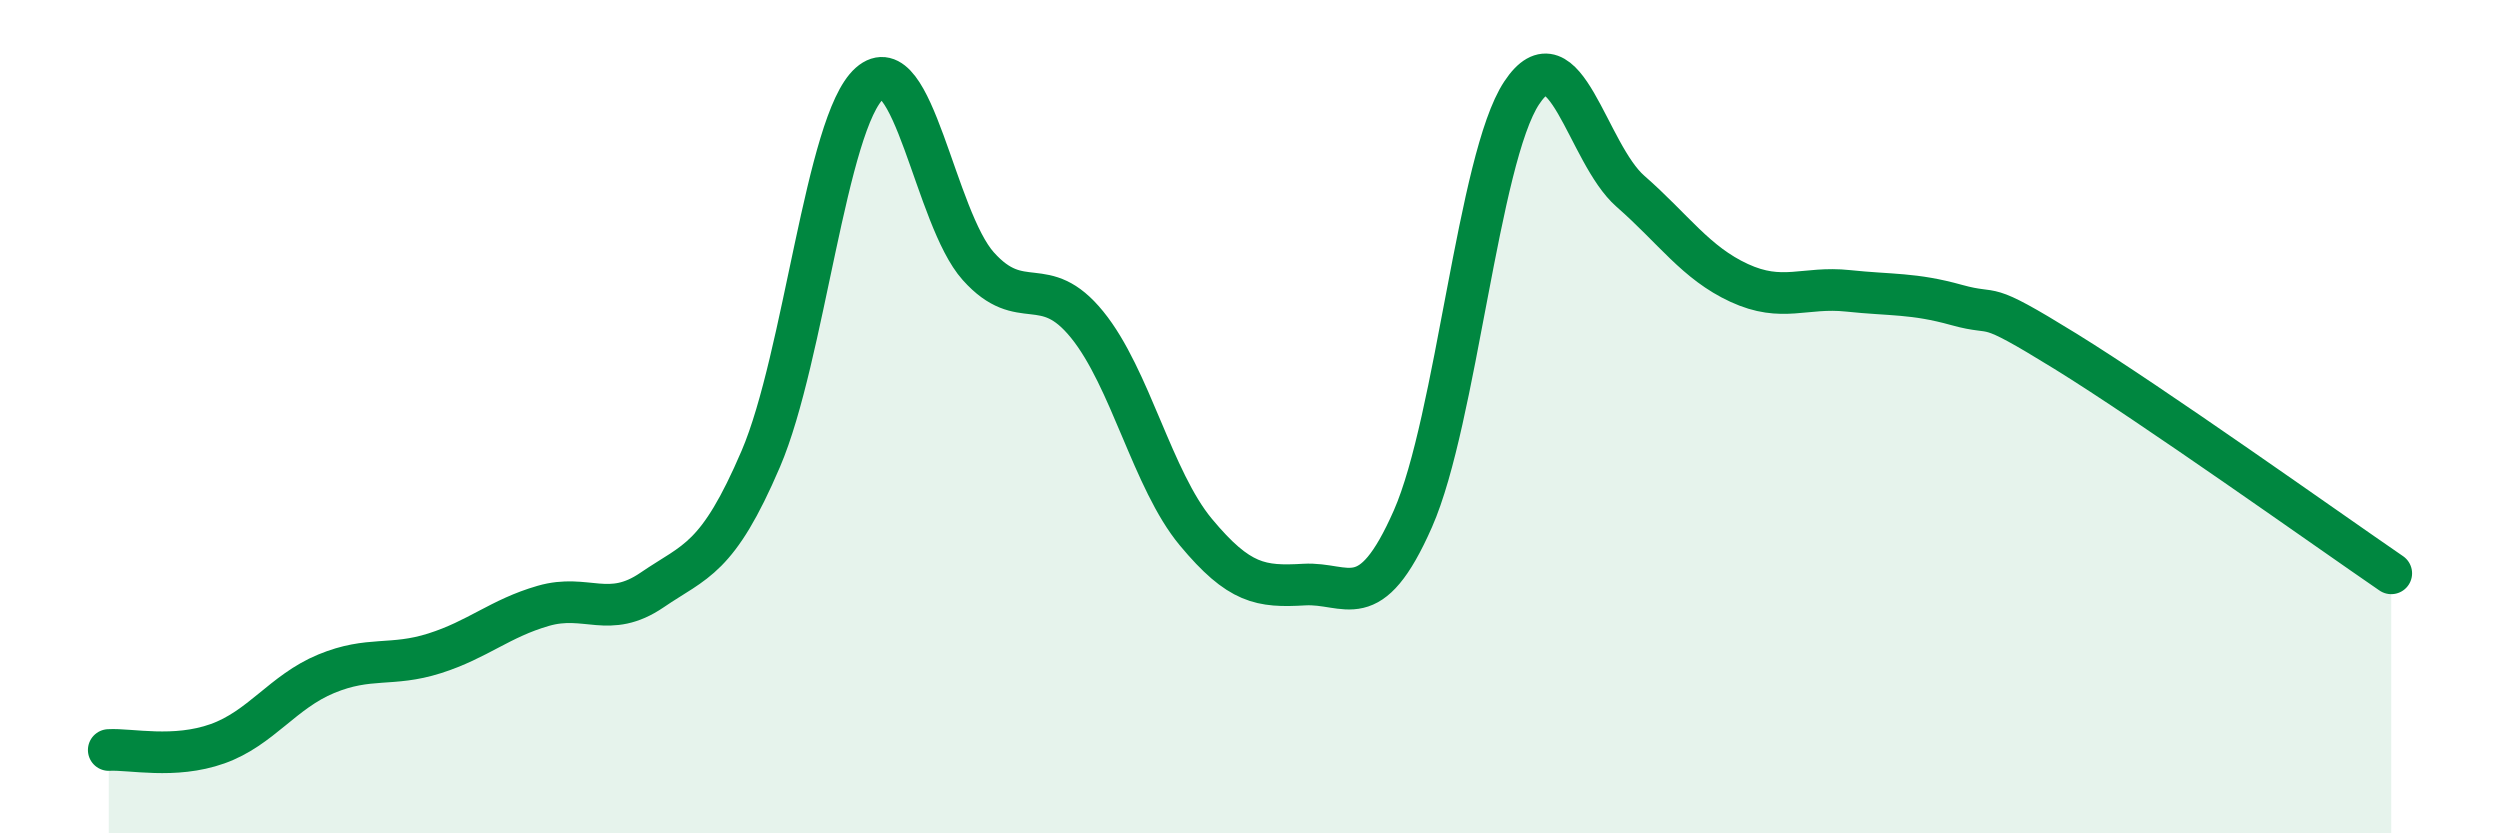
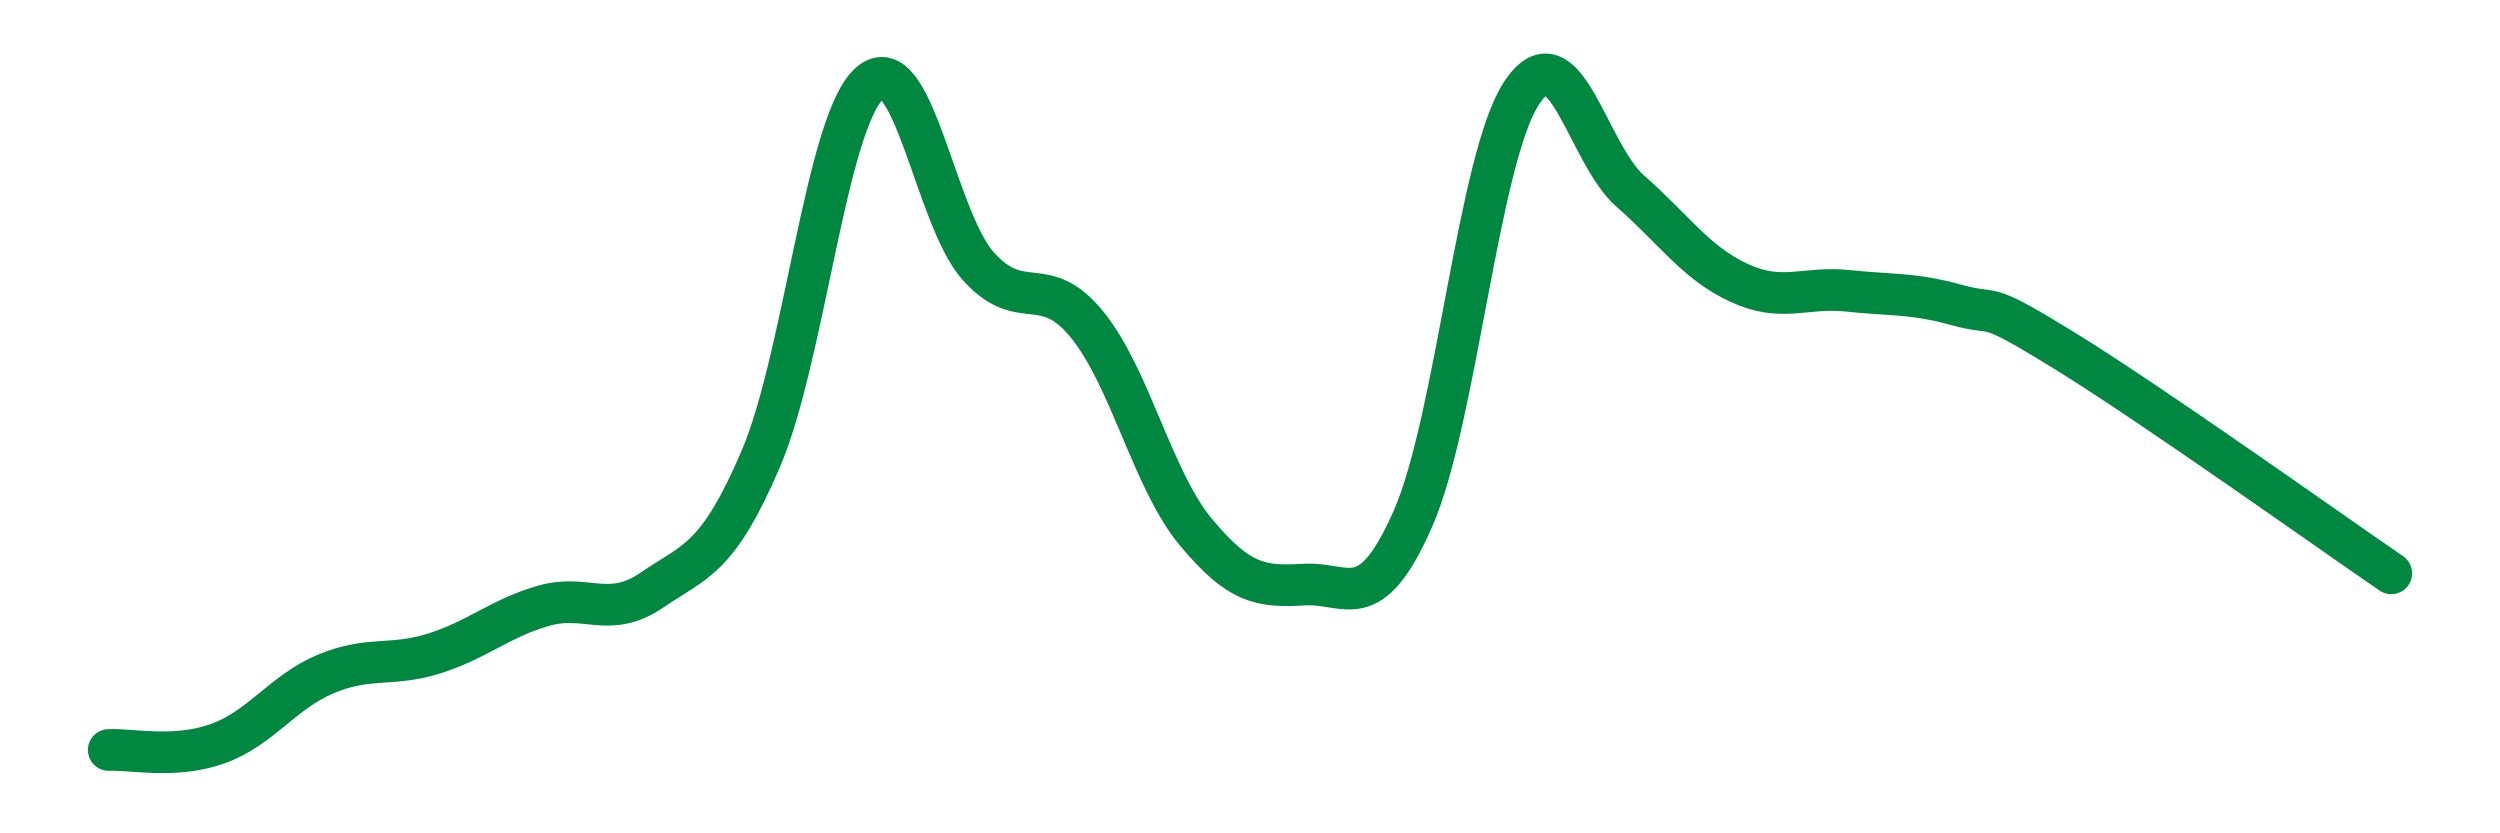
<svg xmlns="http://www.w3.org/2000/svg" width="60" height="20" viewBox="0 0 60 20">
-   <path d="M 2.61,18 C 3.13,17.97 4.18,18.22 5.22,17.85 C 6.26,17.48 6.79,16.6 7.83,16.17 C 8.87,15.74 9.39,16.01 10.43,15.68 C 11.47,15.35 12,14.84 13.04,14.54 C 14.08,14.24 14.61,14.87 15.65,14.16 C 16.69,13.45 17.22,13.44 18.26,11.01 C 19.3,8.58 19.83,2.92 20.87,2 C 21.91,1.08 22.44,5.23 23.48,6.39 C 24.52,7.55 25.05,6.51 26.09,7.79 C 27.13,9.07 27.66,11.52 28.7,12.77 C 29.74,14.02 30.26,14.09 31.3,14.03 C 32.34,13.97 32.87,14.81 33.91,12.45 C 34.95,10.09 35.48,3.8 36.52,2.23 C 37.56,0.66 38.09,3.68 39.13,4.59 C 40.17,5.5 40.7,6.31 41.74,6.79 C 42.78,7.27 43.31,6.87 44.35,6.98 C 45.39,7.09 45.92,7.03 46.96,7.32 C 48,7.61 47.48,7.14 49.57,8.43 C 51.66,9.72 55.83,12.69 57.39,13.76L57.39 20L2.61 20Z" fill="#008740" opacity="0.1" stroke-linecap="round" stroke-linejoin="round" />
  <path d="M 2.61,18 C 3.13,17.97 4.18,18.22 5.22,17.85 C 6.26,17.48 6.79,16.6 7.83,16.17 C 8.87,15.74 9.39,16.01 10.43,15.68 C 11.47,15.35 12,14.84 13.04,14.54 C 14.08,14.24 14.61,14.87 15.65,14.16 C 16.69,13.45 17.22,13.44 18.26,11.01 C 19.3,8.58 19.83,2.92 20.87,2 C 21.91,1.08 22.44,5.23 23.48,6.39 C 24.52,7.55 25.05,6.51 26.09,7.79 C 27.13,9.07 27.66,11.52 28.7,12.77 C 29.74,14.02 30.26,14.09 31.3,14.03 C 32.34,13.97 32.87,14.81 33.91,12.45 C 34.95,10.09 35.48,3.8 36.52,2.23 C 37.56,0.66 38.09,3.68 39.13,4.59 C 40.17,5.5 40.7,6.31 41.74,6.79 C 42.78,7.27 43.31,6.87 44.35,6.98 C 45.39,7.09 45.92,7.03 46.96,7.32 C 48,7.61 47.48,7.14 49.57,8.43 C 51.66,9.72 55.83,12.69 57.39,13.76" stroke="#008740" stroke-width="1" fill="none" stroke-linecap="round" stroke-linejoin="round" />
</svg>